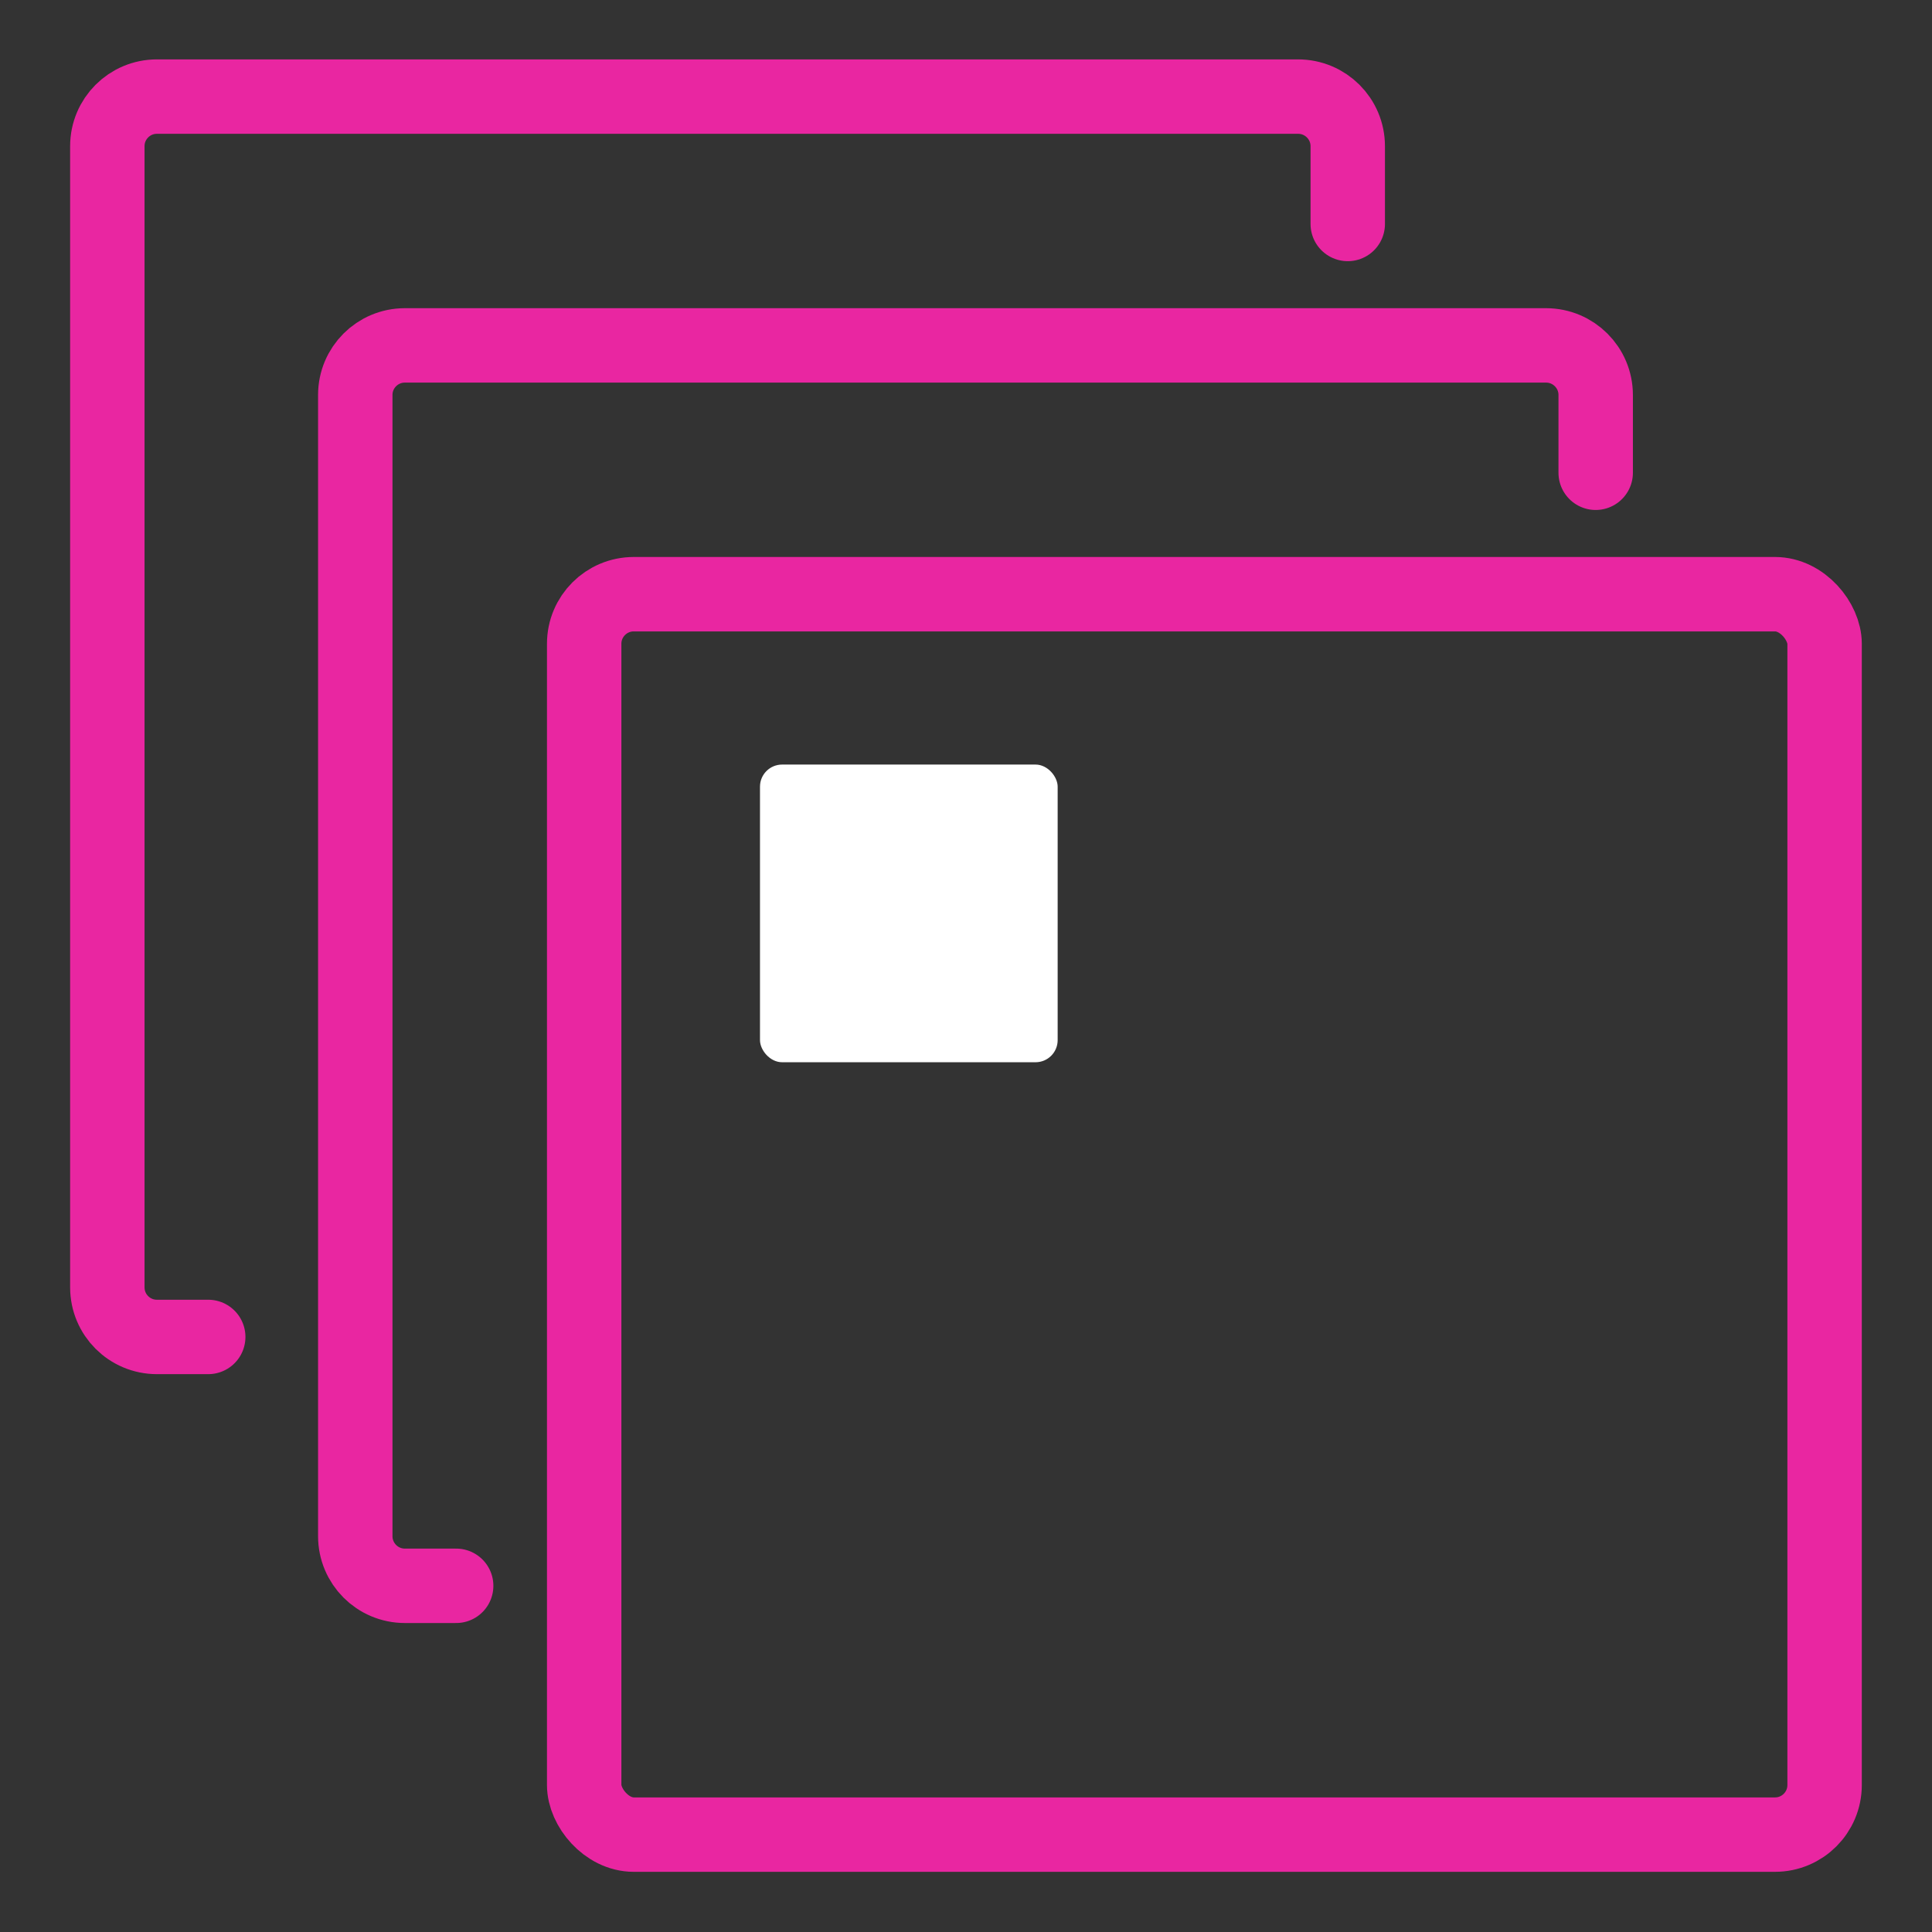
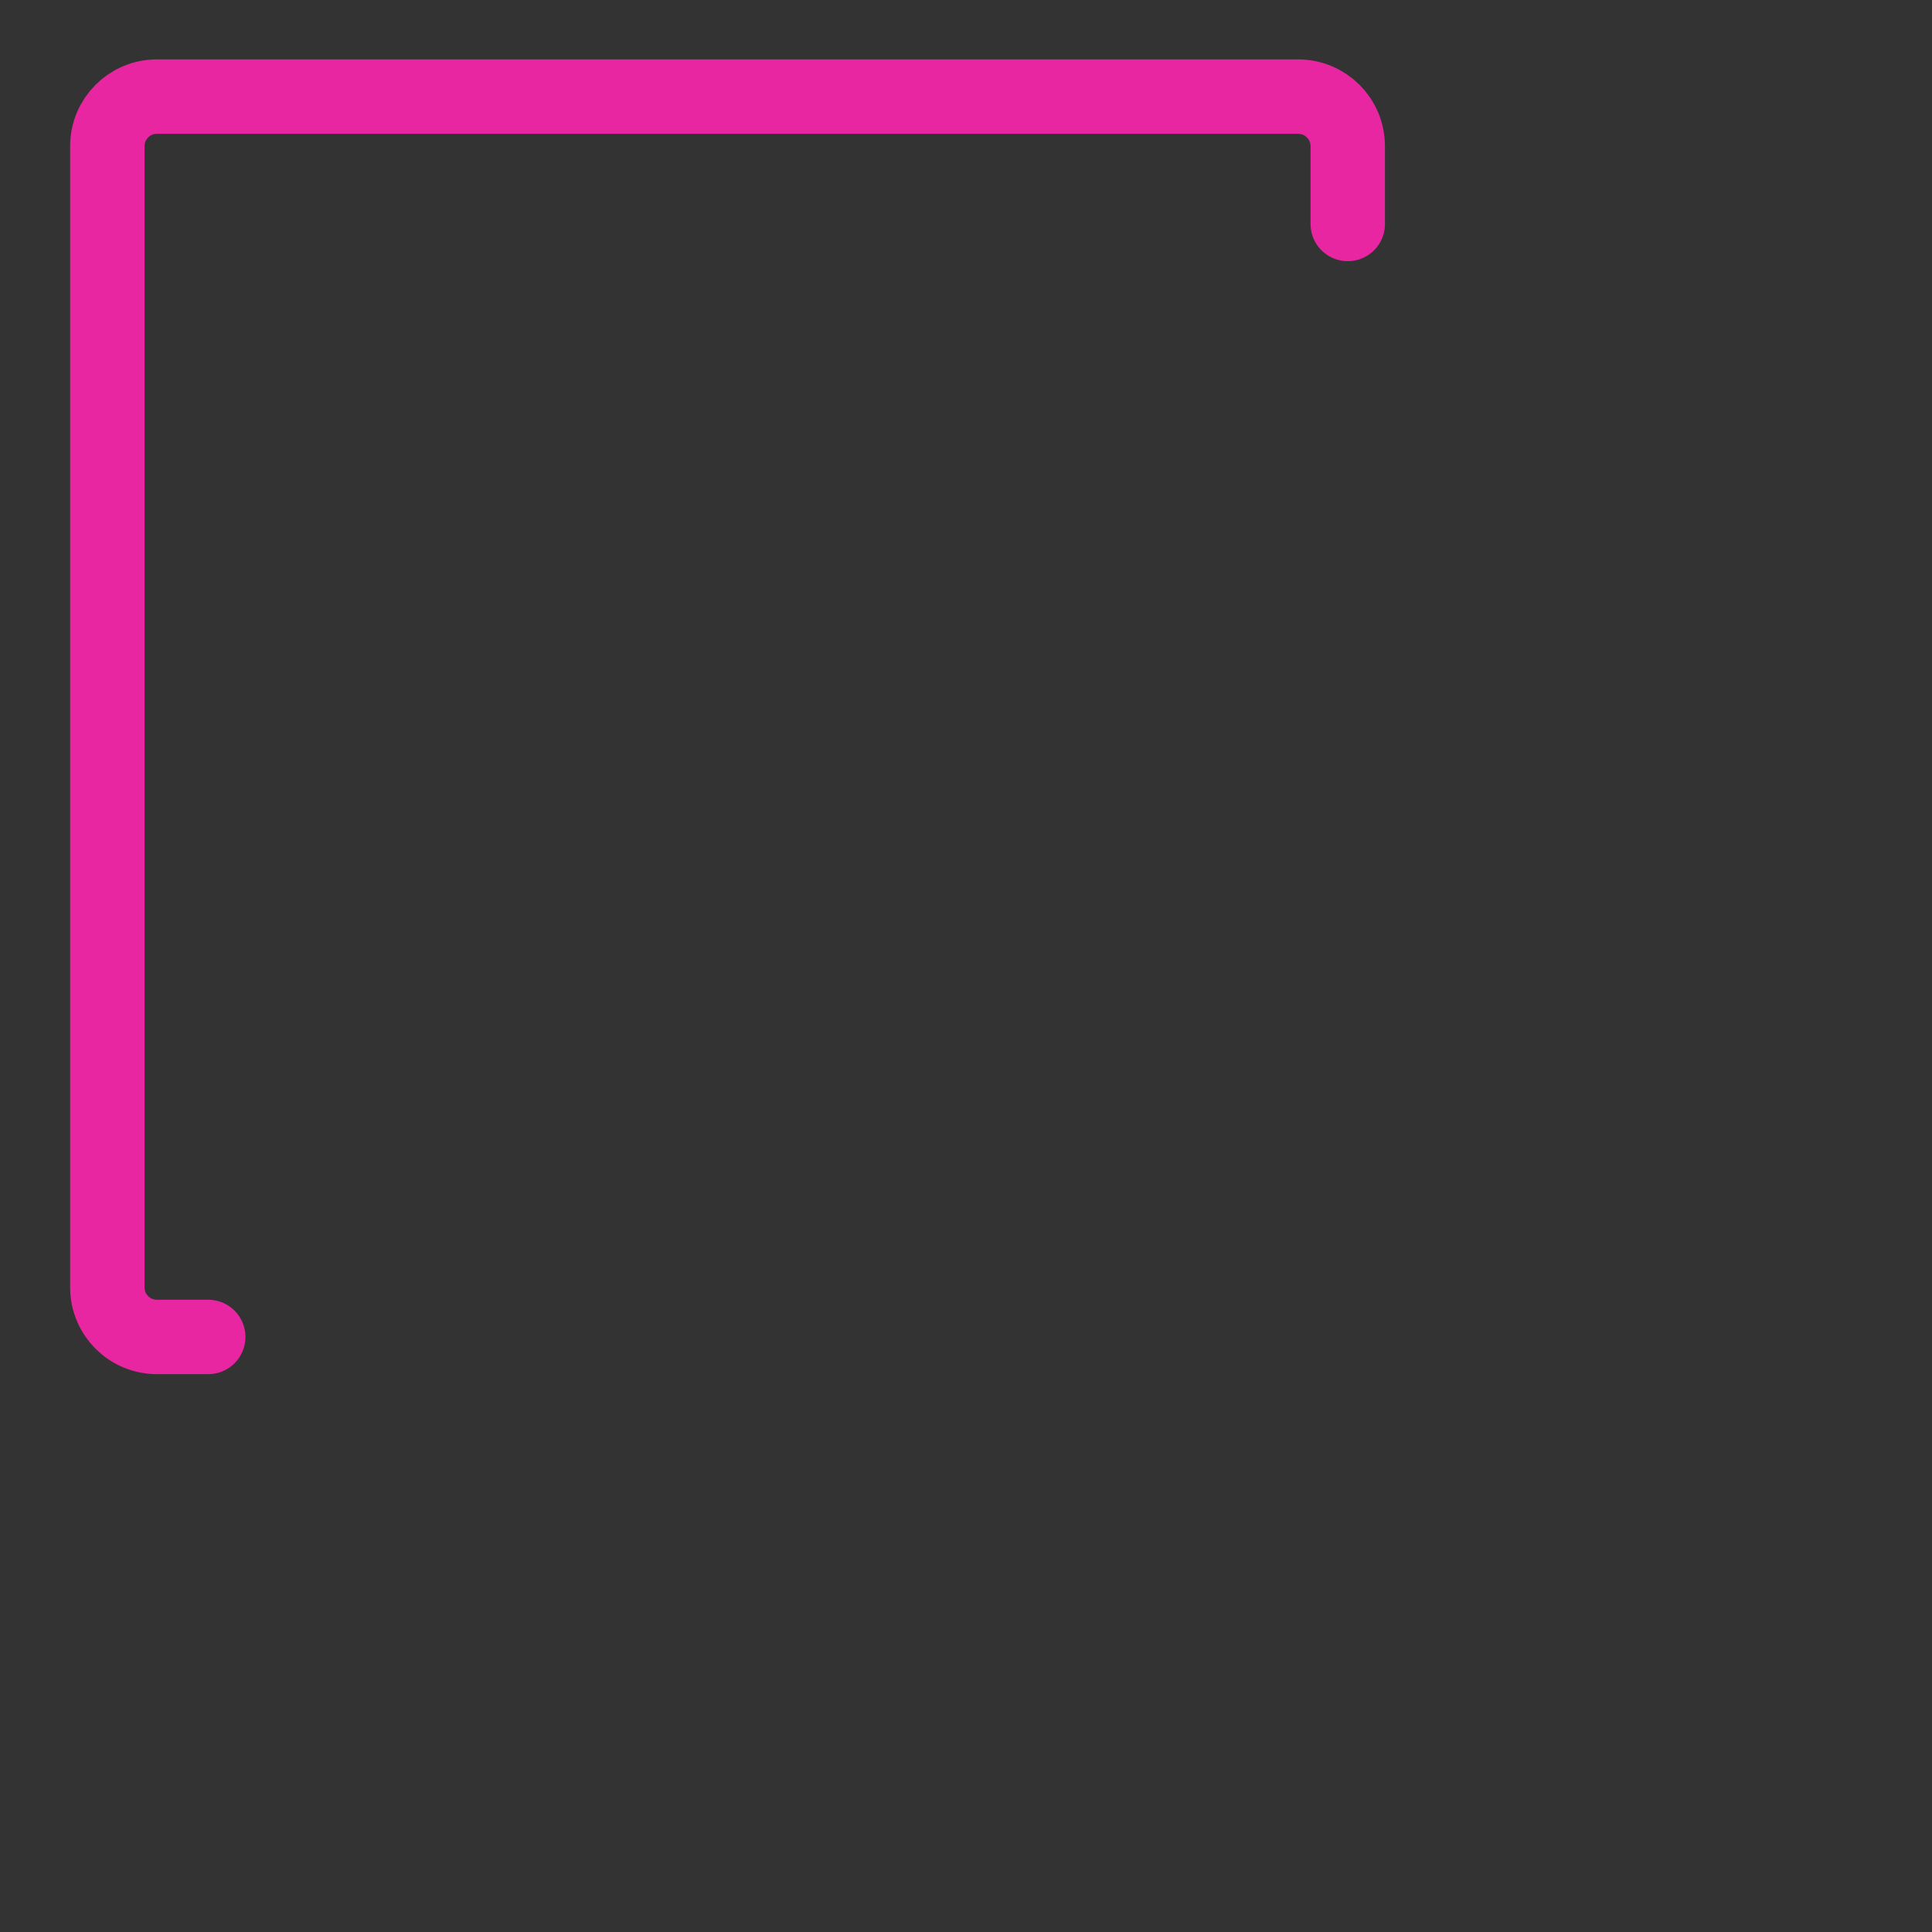
<svg xmlns="http://www.w3.org/2000/svg" width="27" height="27" viewBox="0 0 27 27" fill="none">
  <rect x="0" y="0" width="27" height="27" fill="#333333" stroke="none" />
  <g id="Icon/ Increased Workload and Burnout ">
-     <path id="Rectangle 3143" d="M6.375 22.162H5.658C5.275 22.162 4.965 21.851 4.965 21.468V5.52C4.965 5.137 5.275 4.827 5.658 4.827H21.606C21.989 4.827 22.3 5.137 22.3 5.52V6.607" stroke="#E926A1" stroke-width="1.04" stroke-linecap="round" />
    <path id="Rectangle 3147" d="M2.91 18.684H2.193C1.81 18.684 1.5 18.374 1.5 17.991V2.043C1.5 1.66 1.81 1.35 2.193 1.35H18.141C18.524 1.35 18.835 1.66 18.835 2.043V3.13" stroke="#E926A1" stroke-width="1.04" stroke-linecap="round" />
-     <rect id="Rectangle 3144" x="8.164" y="8.304" width="17.335" height="17.335" rx="0.693" stroke="#E926A1" stroke-width="1.04" stroke-linecap="round" />
-     <rect id="Rectangle 3146" x="10.621" y="10.685" width="4.16" height="4.16" rx="0.309" fill="white" />
  </g>
</svg>